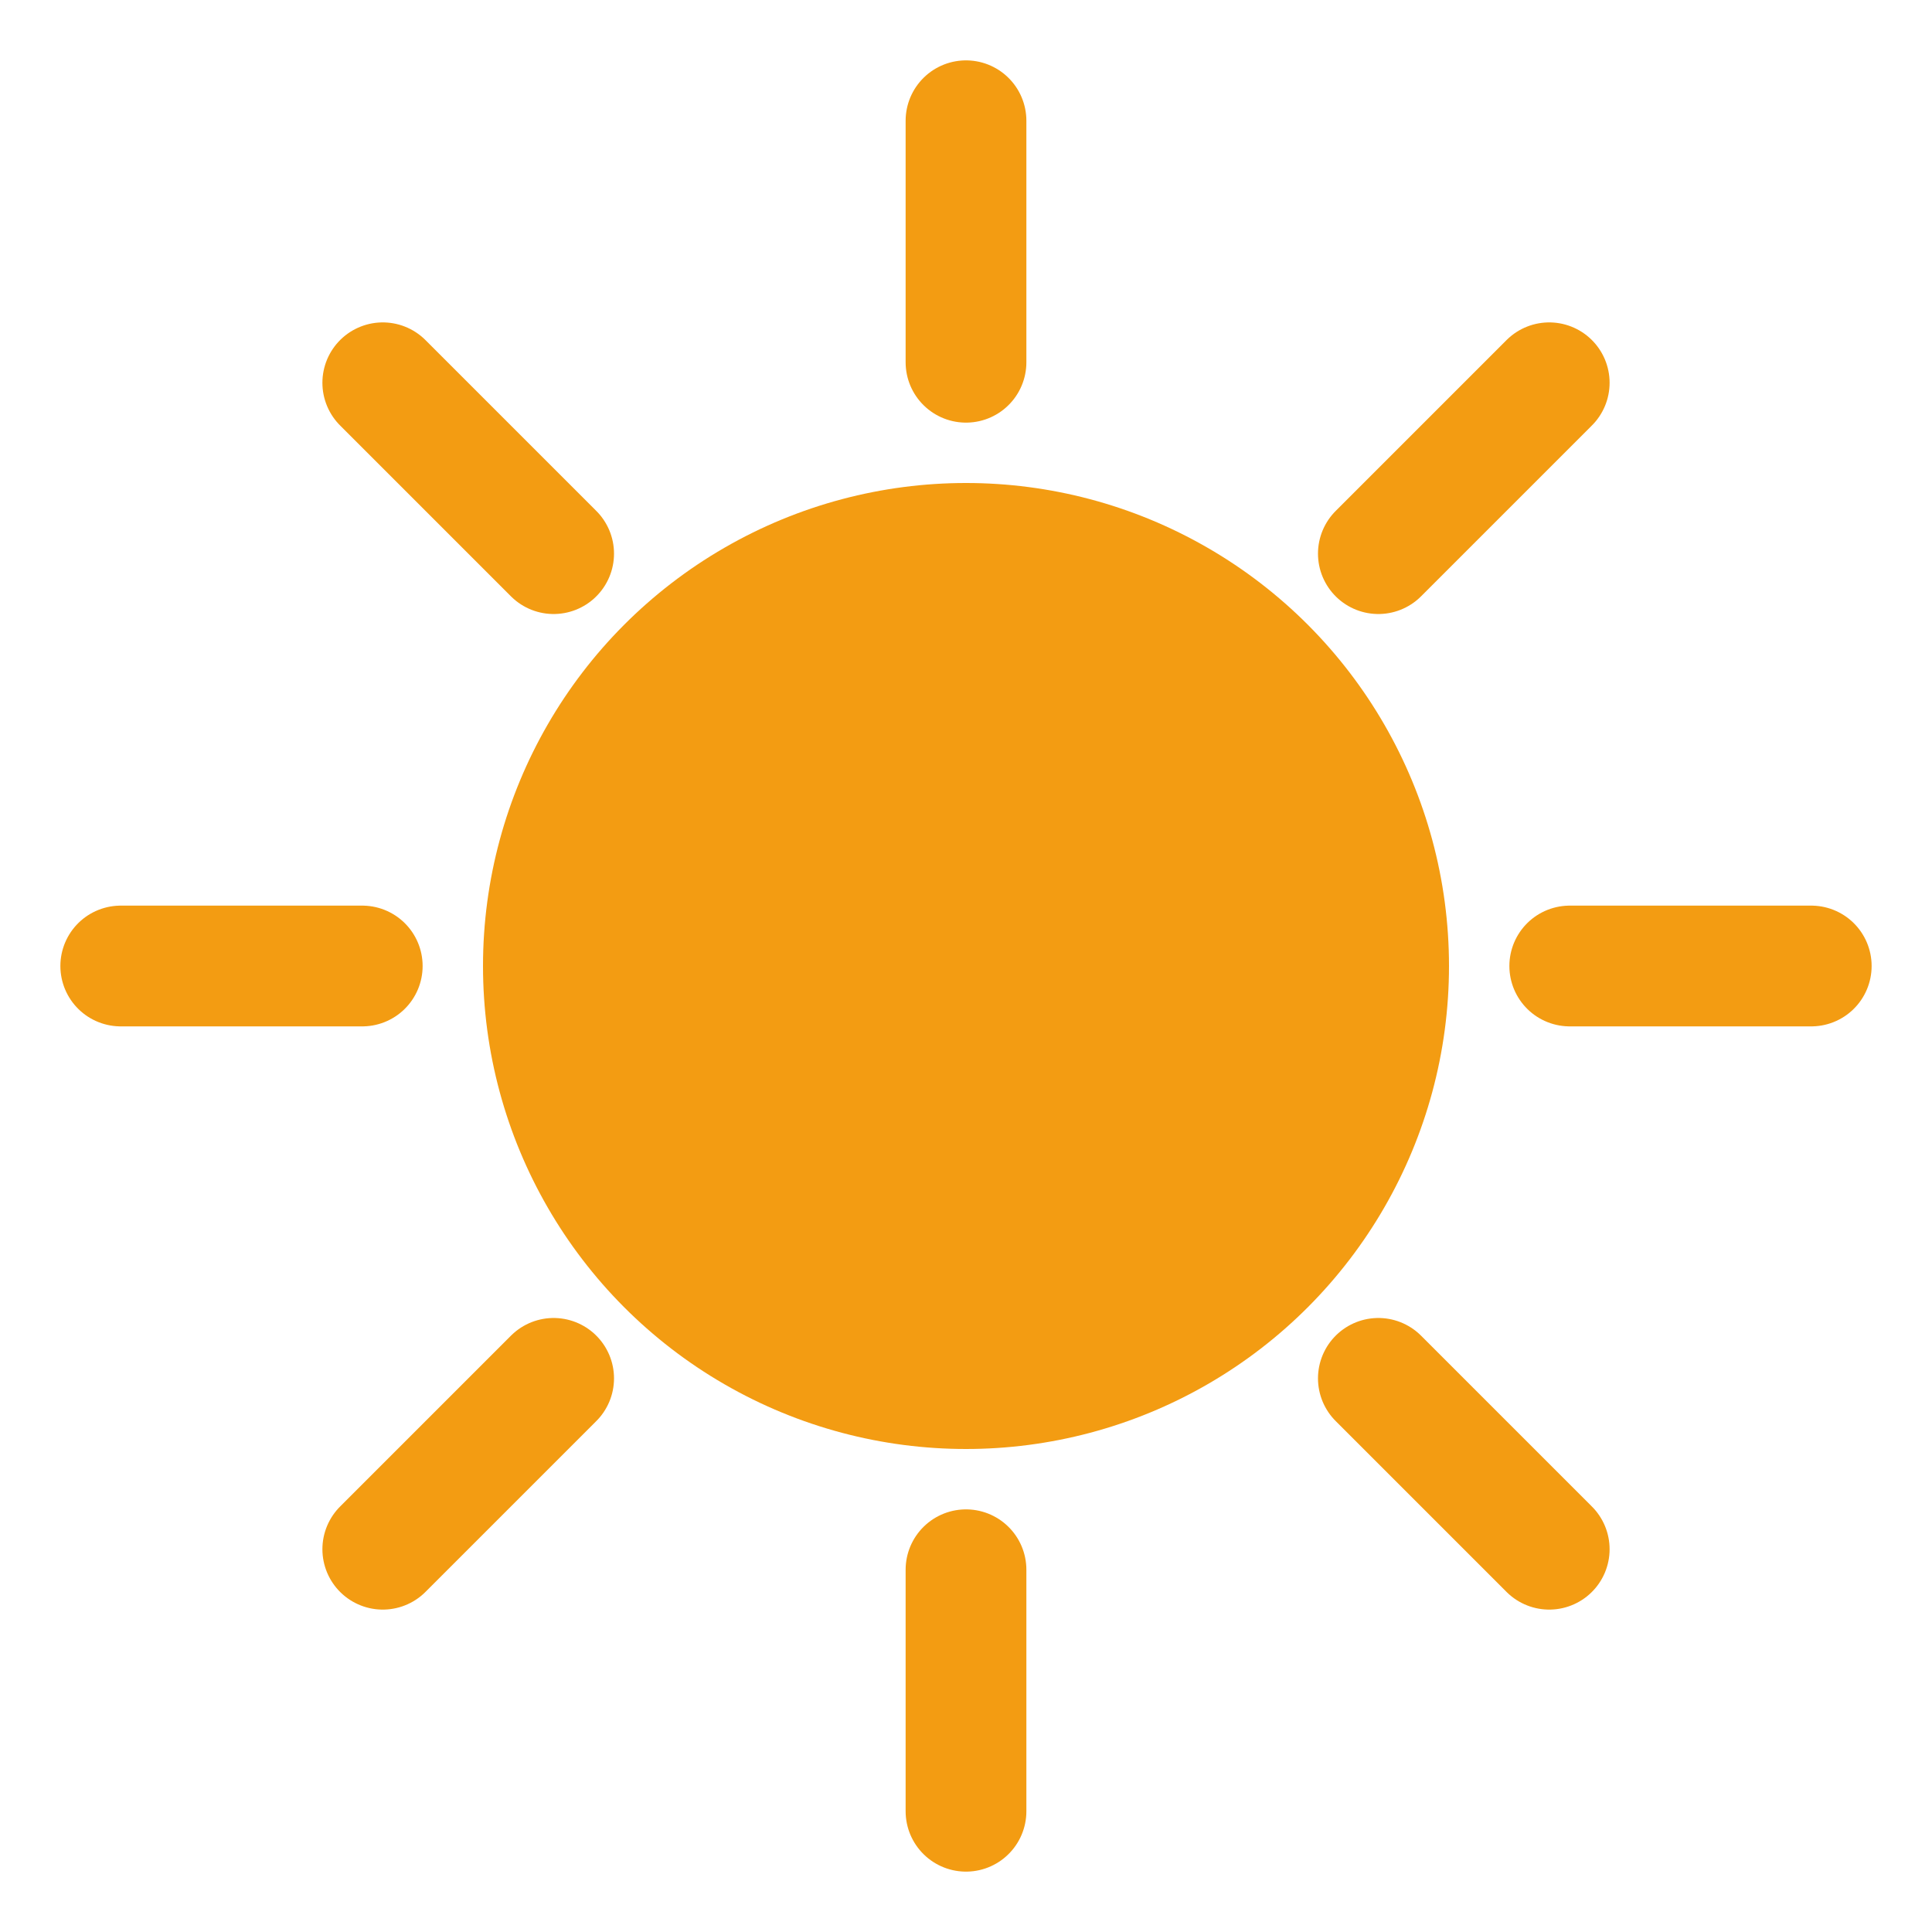
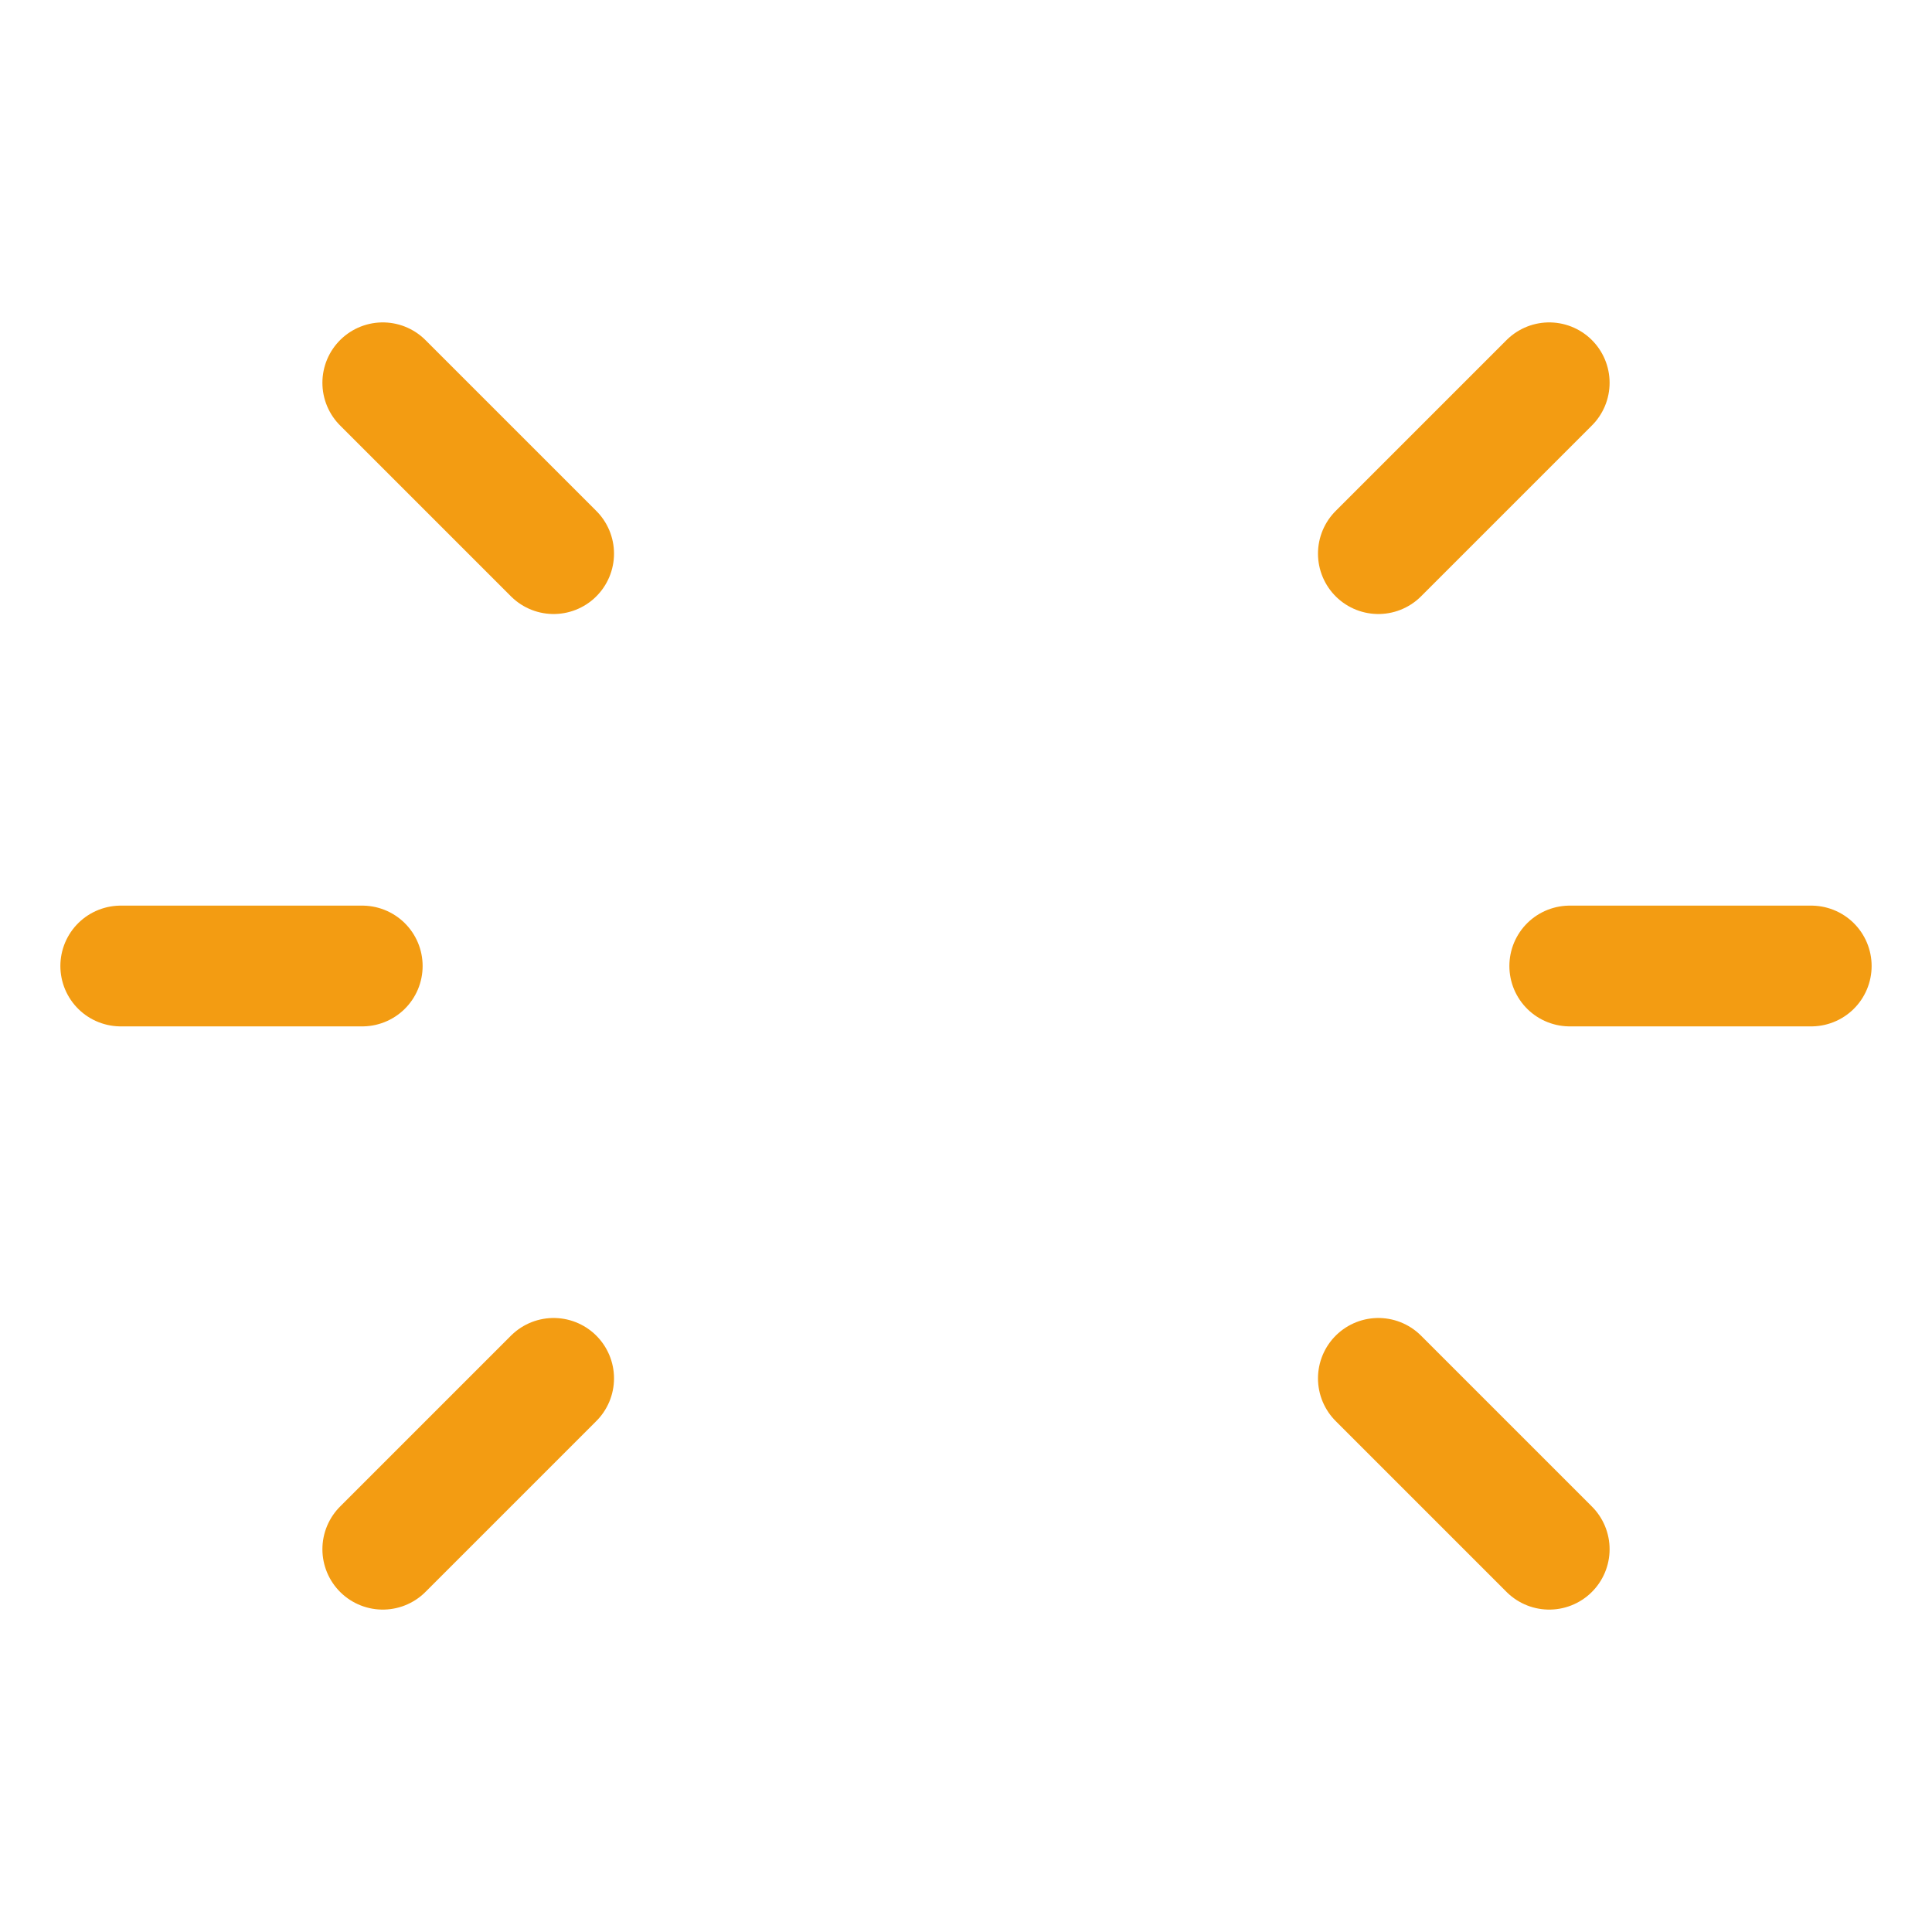
<svg xmlns="http://www.w3.org/2000/svg" viewBox="0 0 32 32" fill="none">
-   <circle cx="16" cy="16" r="8" fill="#f39c12" />
  <g stroke="#f39c12" stroke-width="2" stroke-linecap="round">
-     <line x1="16" y1="2" x2="16" y2="6" />
-     <line x1="16" y1="26" x2="16" y2="30" />
    <line x1="2" y1="16" x2="6" y2="16" />
    <line x1="26" y1="16" x2="30" y2="16" />
    <line x1="6.34" y1="6.34" x2="9.17" y2="9.17" />
    <line x1="22.83" y1="22.83" x2="25.66" y2="25.66" />
    <line x1="6.34" y1="25.66" x2="9.17" y2="22.83" />
    <line x1="22.83" y1="9.17" x2="25.66" y2="6.34" />
  </g>
</svg>